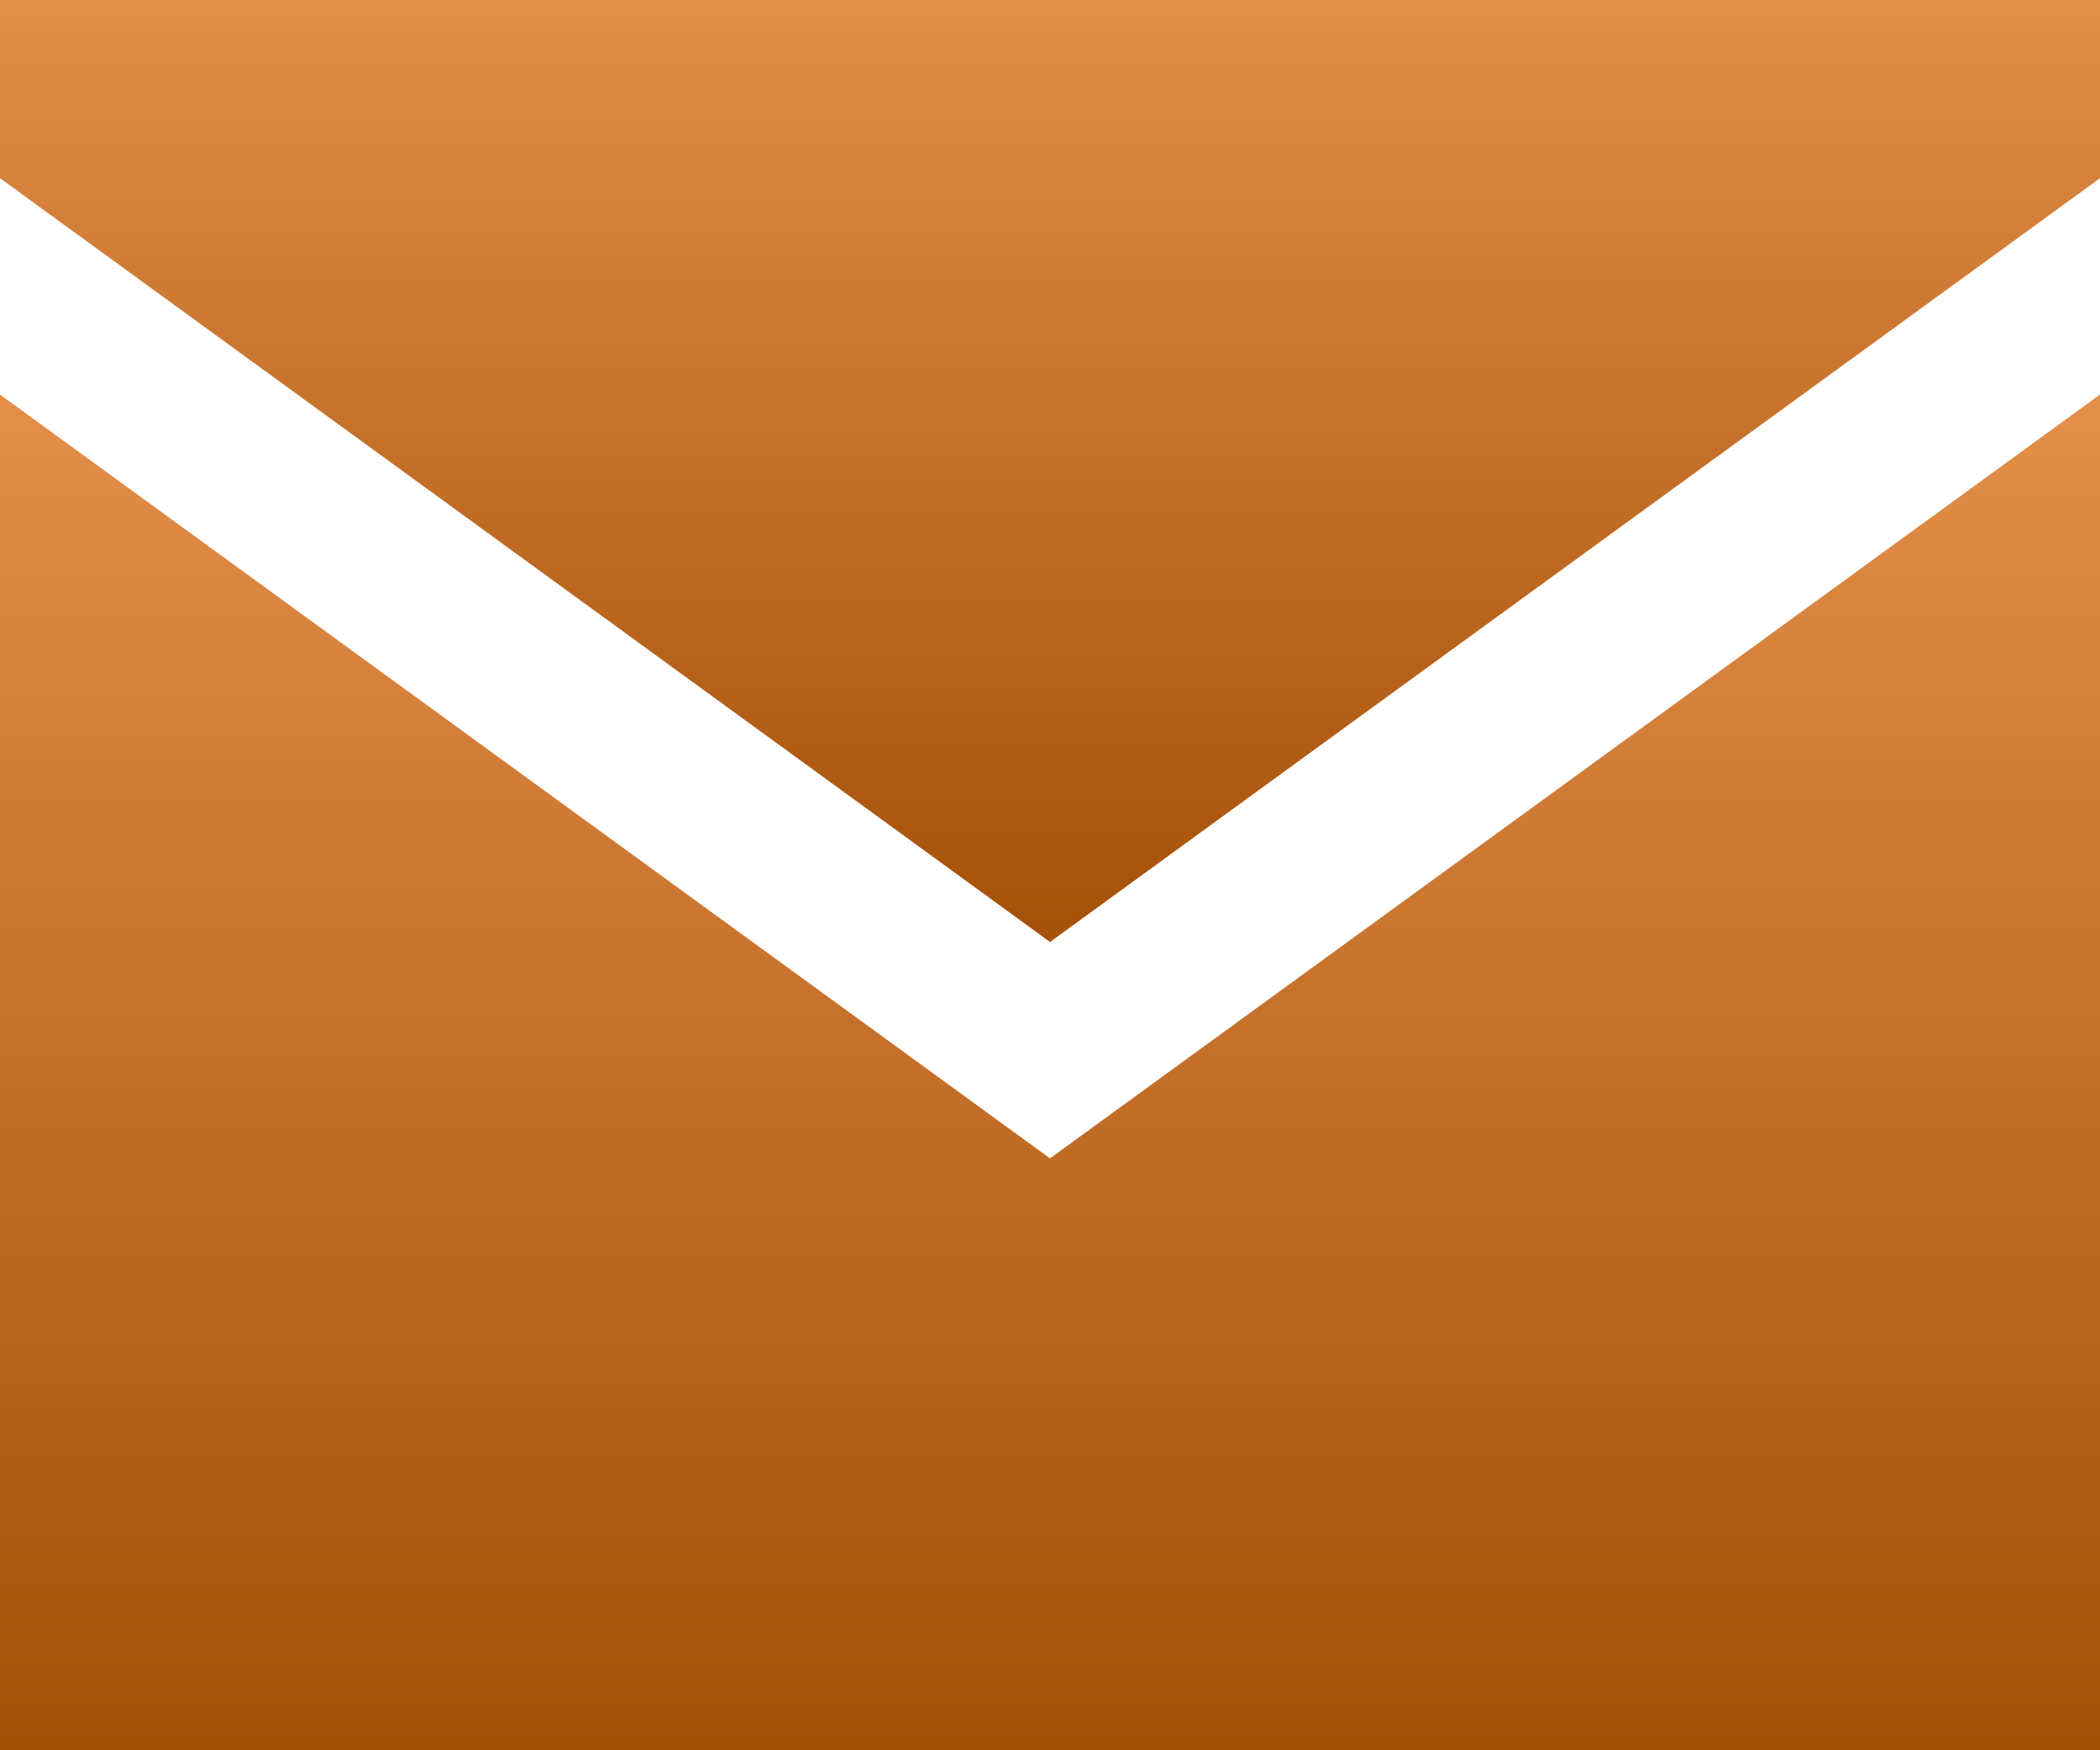
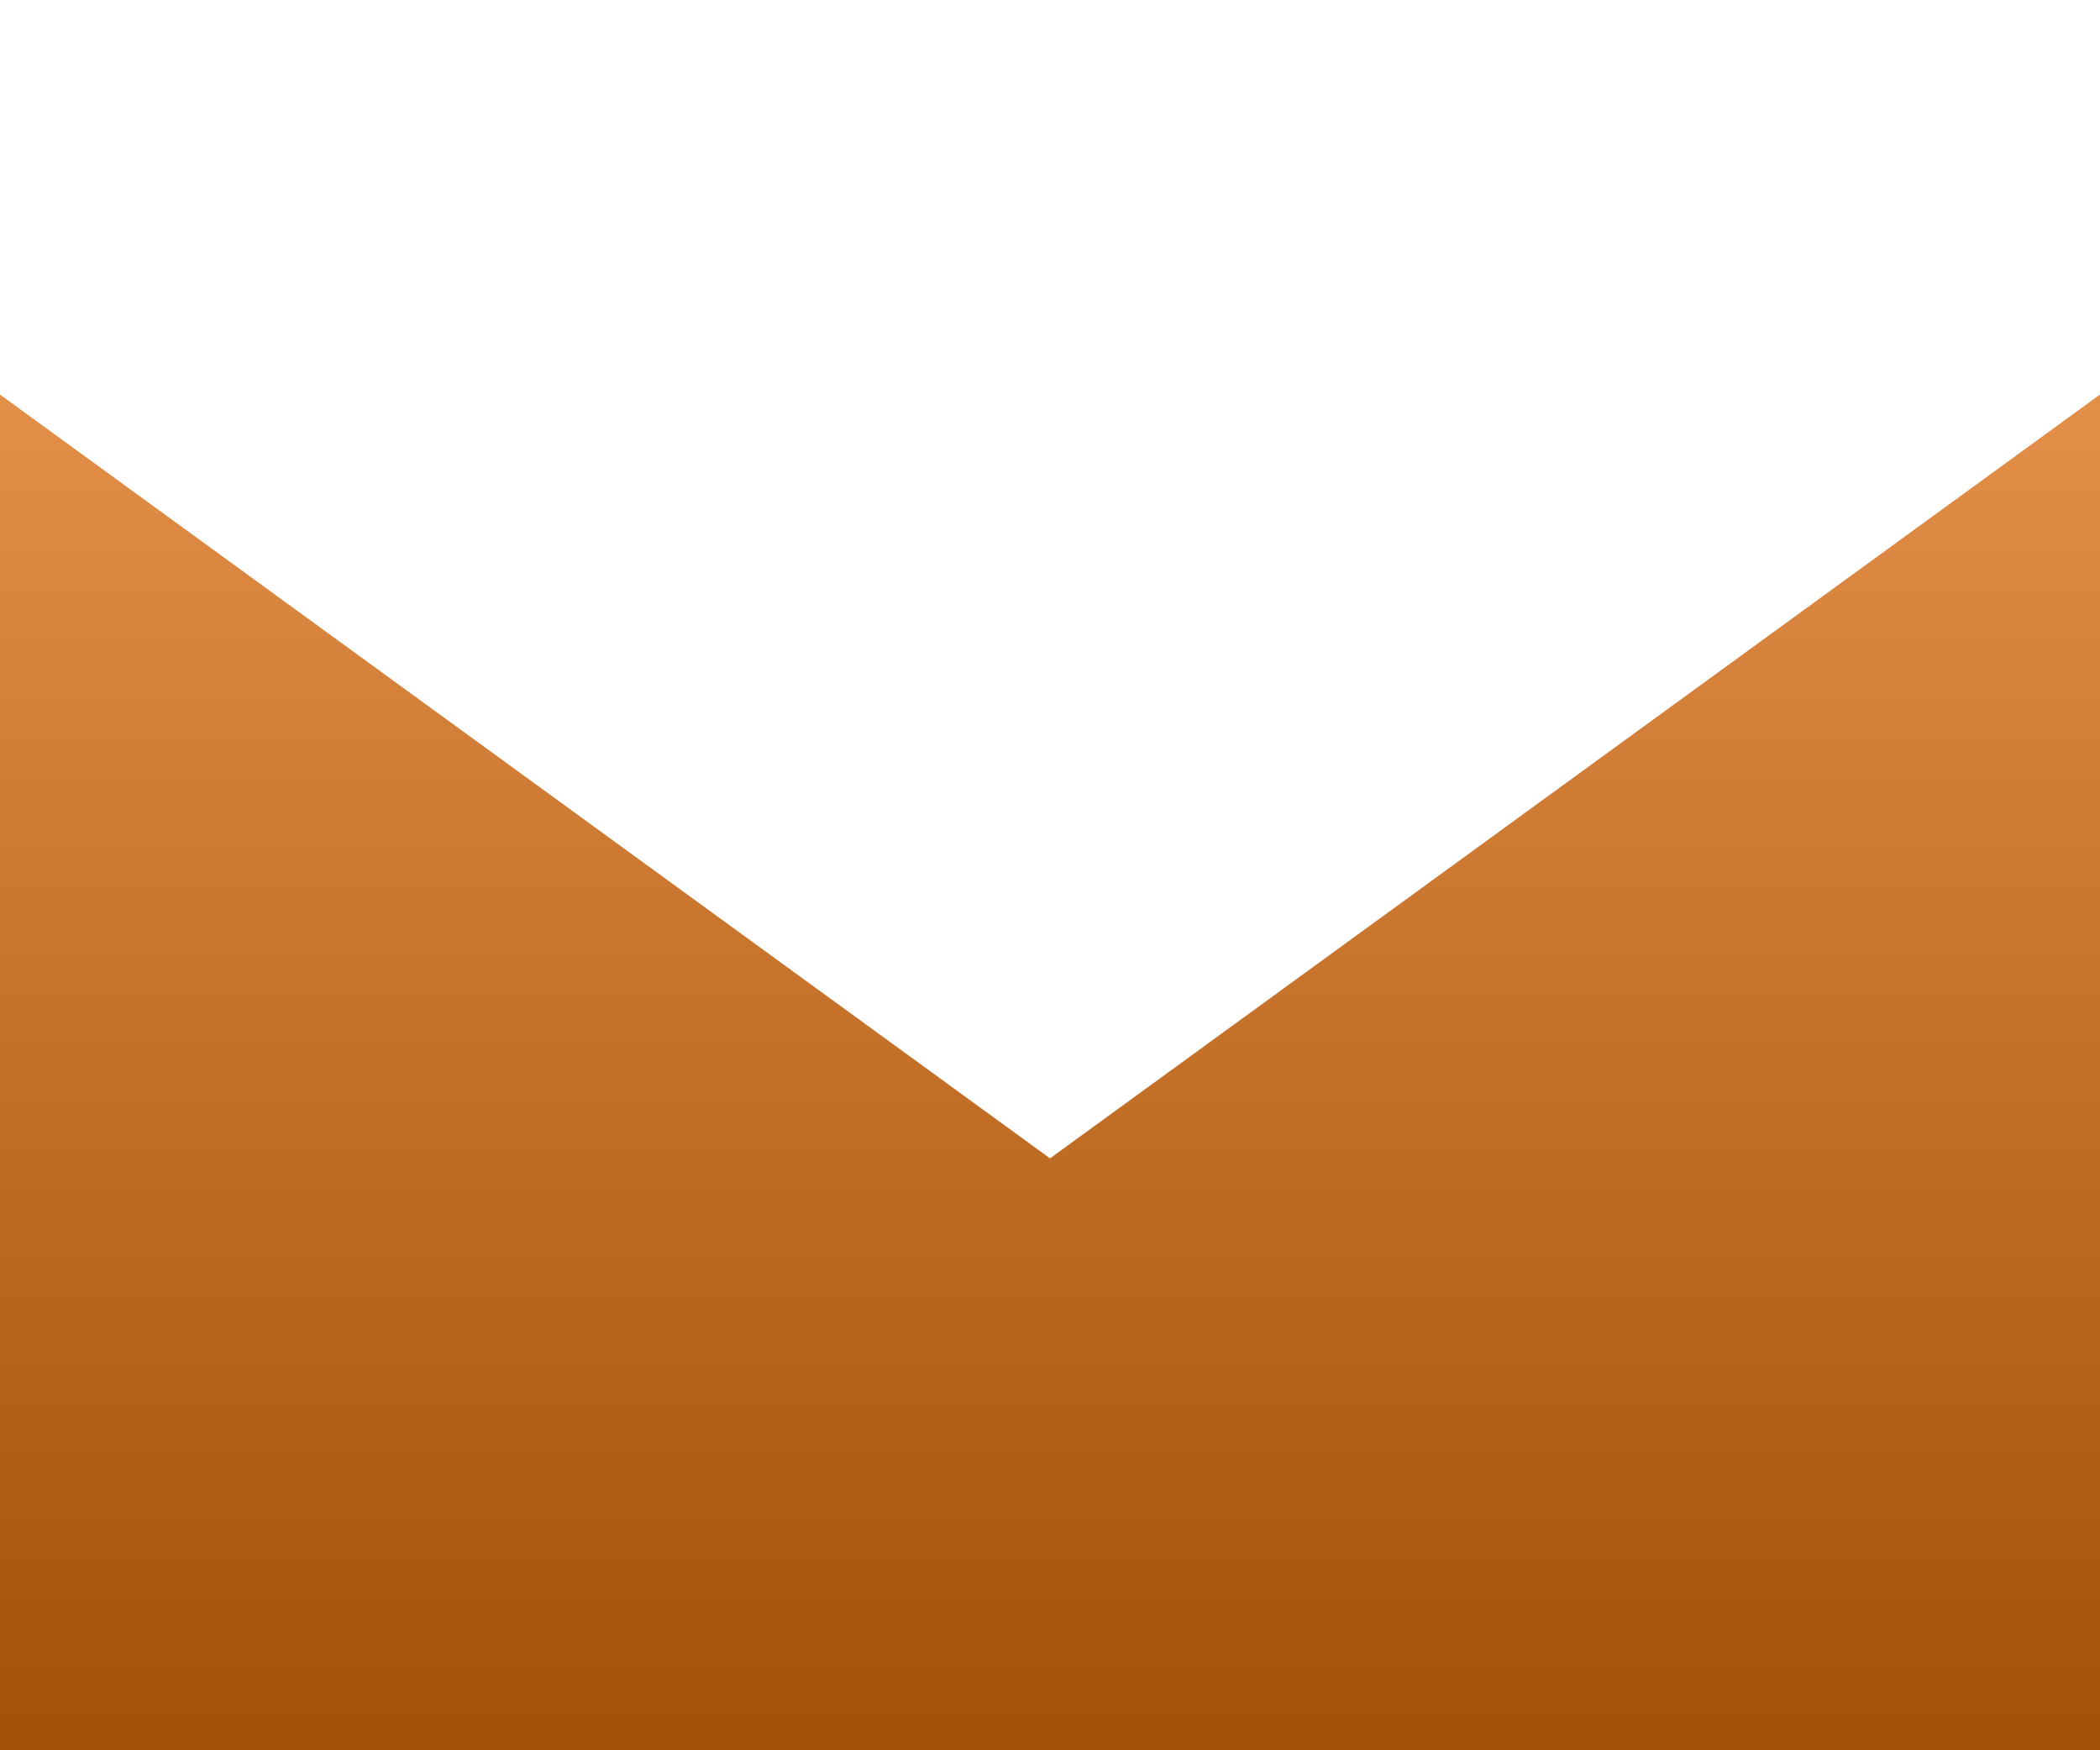
<svg xmlns="http://www.w3.org/2000/svg" width="52.771" height="43.976" viewBox="0 0 52.771 43.976">
  <defs>
    <linearGradient id="linear-gradient" x1="0.5" x2="0.5" y2="1" gradientUnits="objectBoundingBox">
      <stop offset="0" stop-color="#e38e49" />
      <stop offset="1" stop-color="#a55007" />
    </linearGradient>
  </defs>
  <g id="_9458767_ecommerce_email_mail_contact_us_write_us_icon" data-name="9458767_ecommerce_email_mail_contact us_write us_icon" transform="translate(0 -1)">
-     <path id="Path_57" data-name="Path 57" d="M26.386,24.667,52.771,5.477V1H0V5.477Z" fill="url(#linear-gradient)" />
    <path id="Path_58" data-name="Path 58" d="M26.386,22.445,0,3.255V37.317H52.771V3.254Z" transform="translate(0 7.659)" fill="url(#linear-gradient)" />
  </g>
</svg>